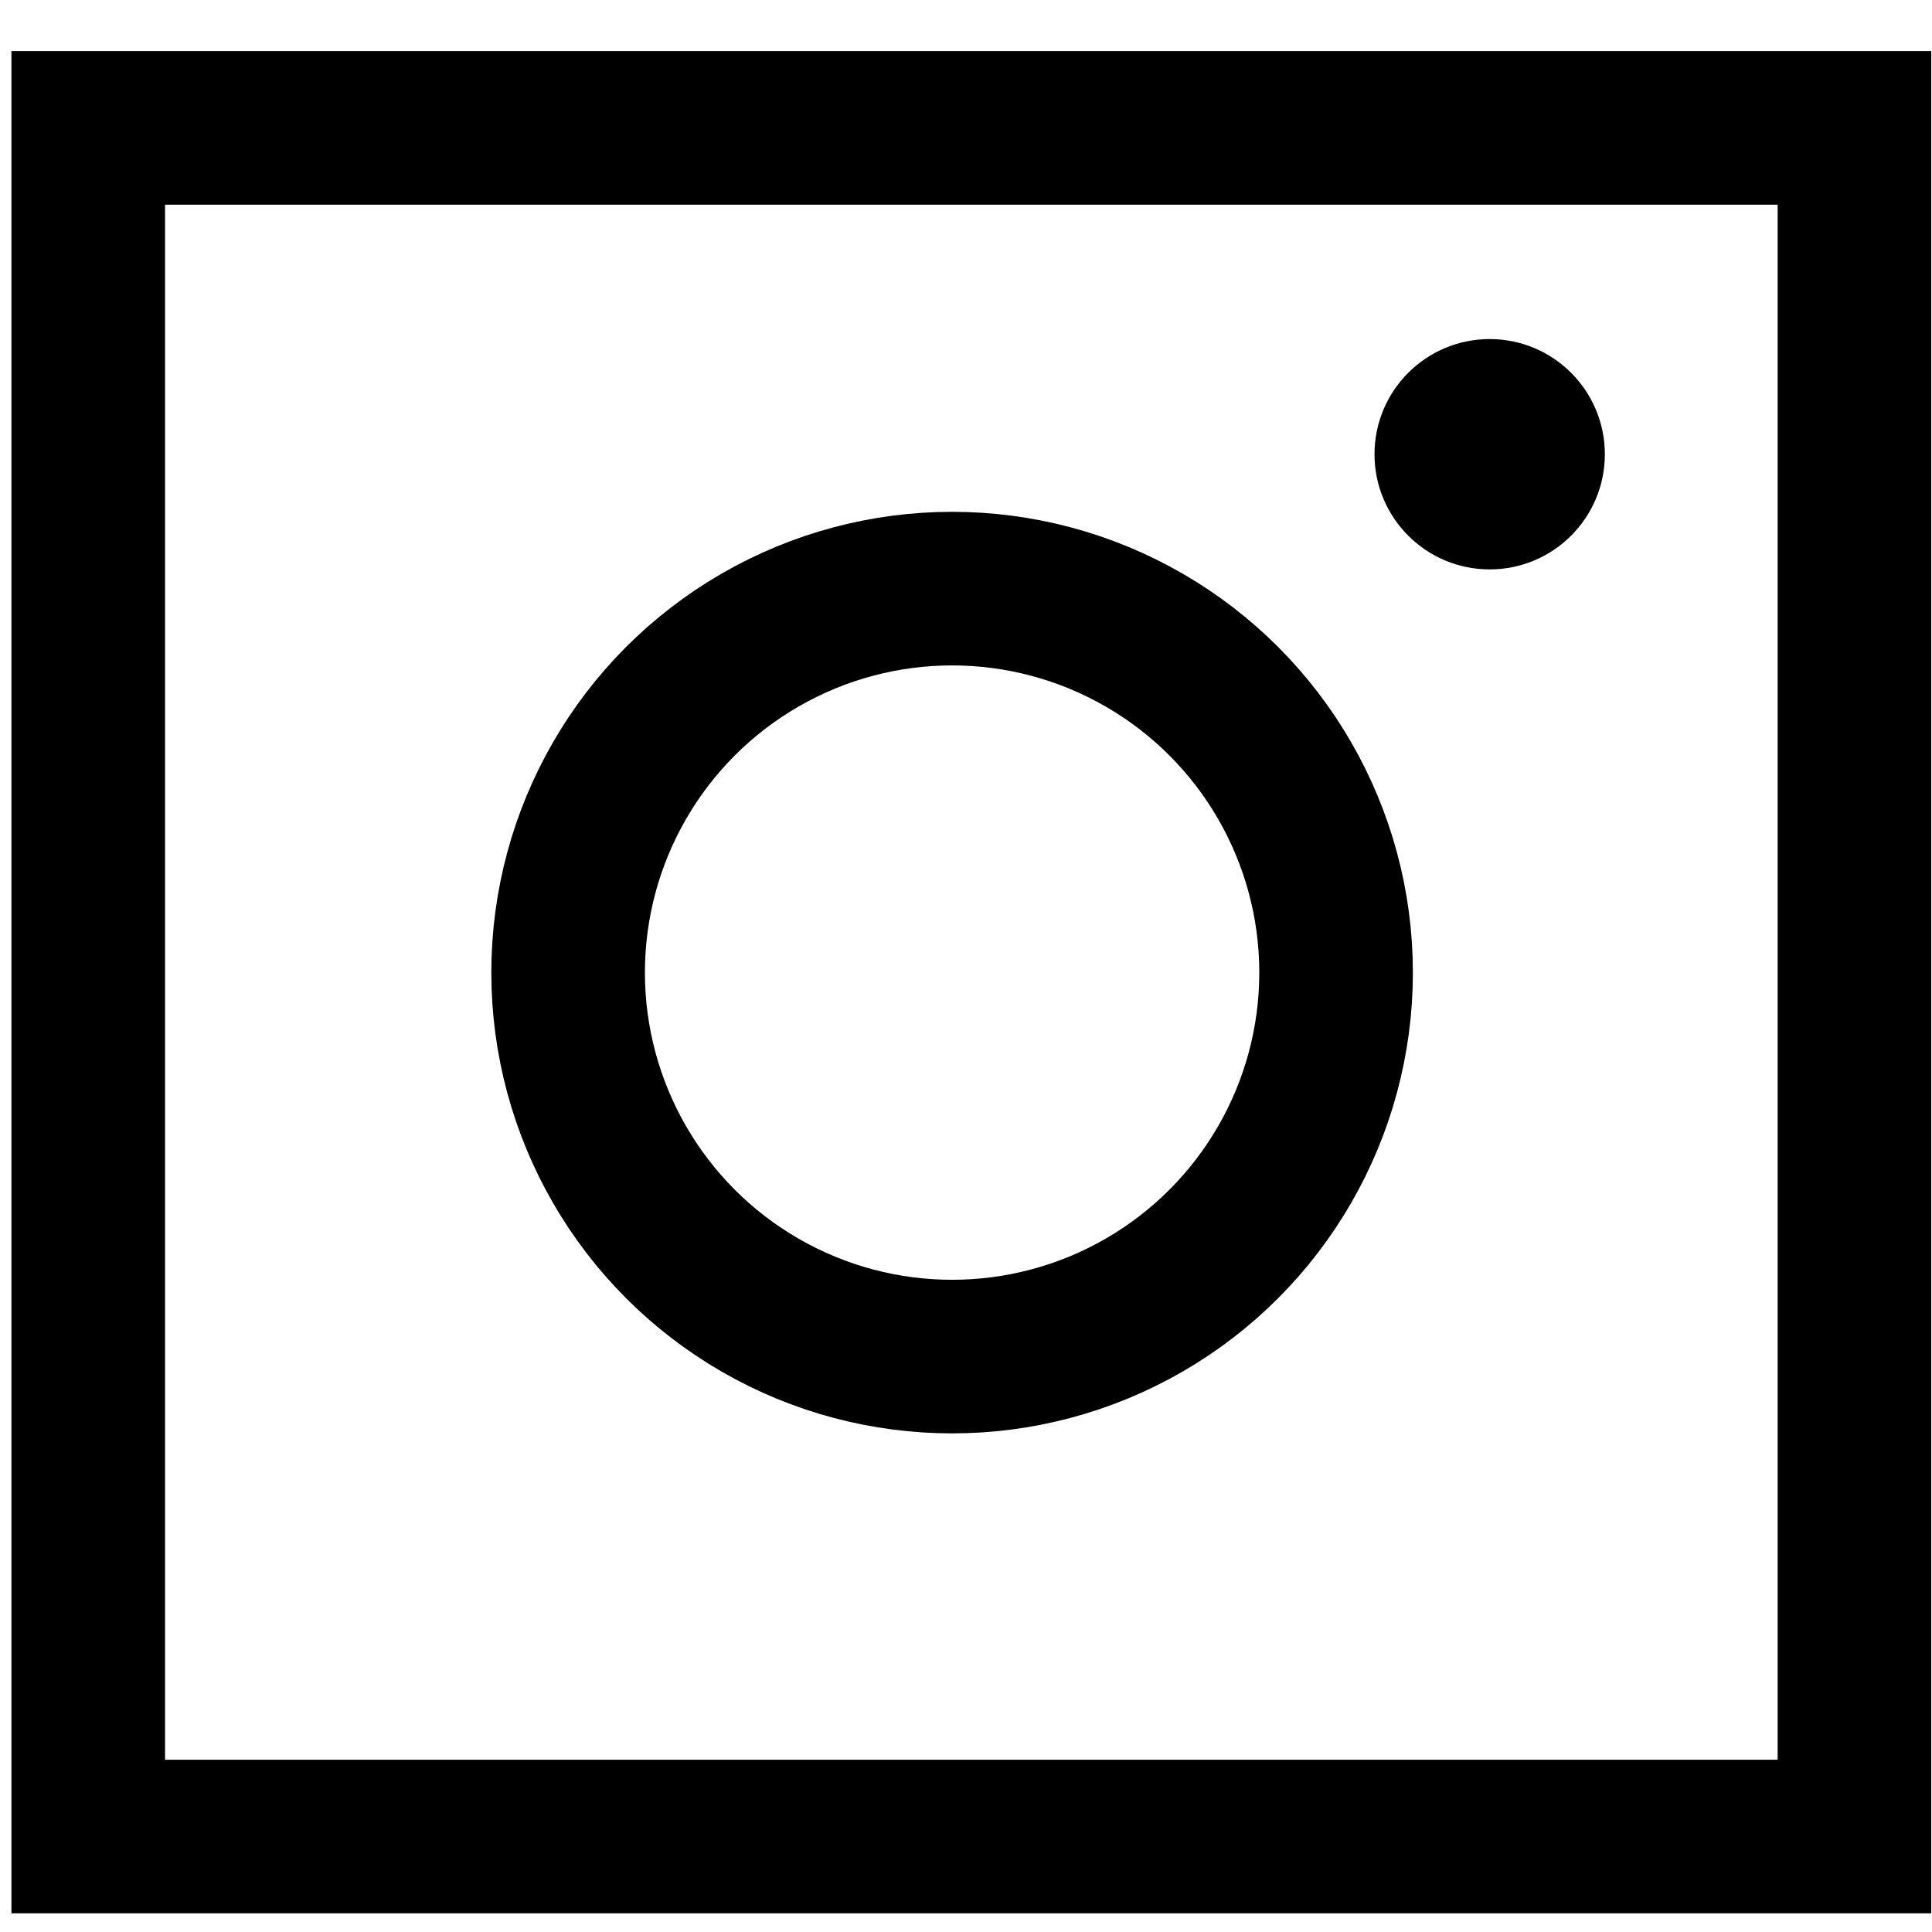
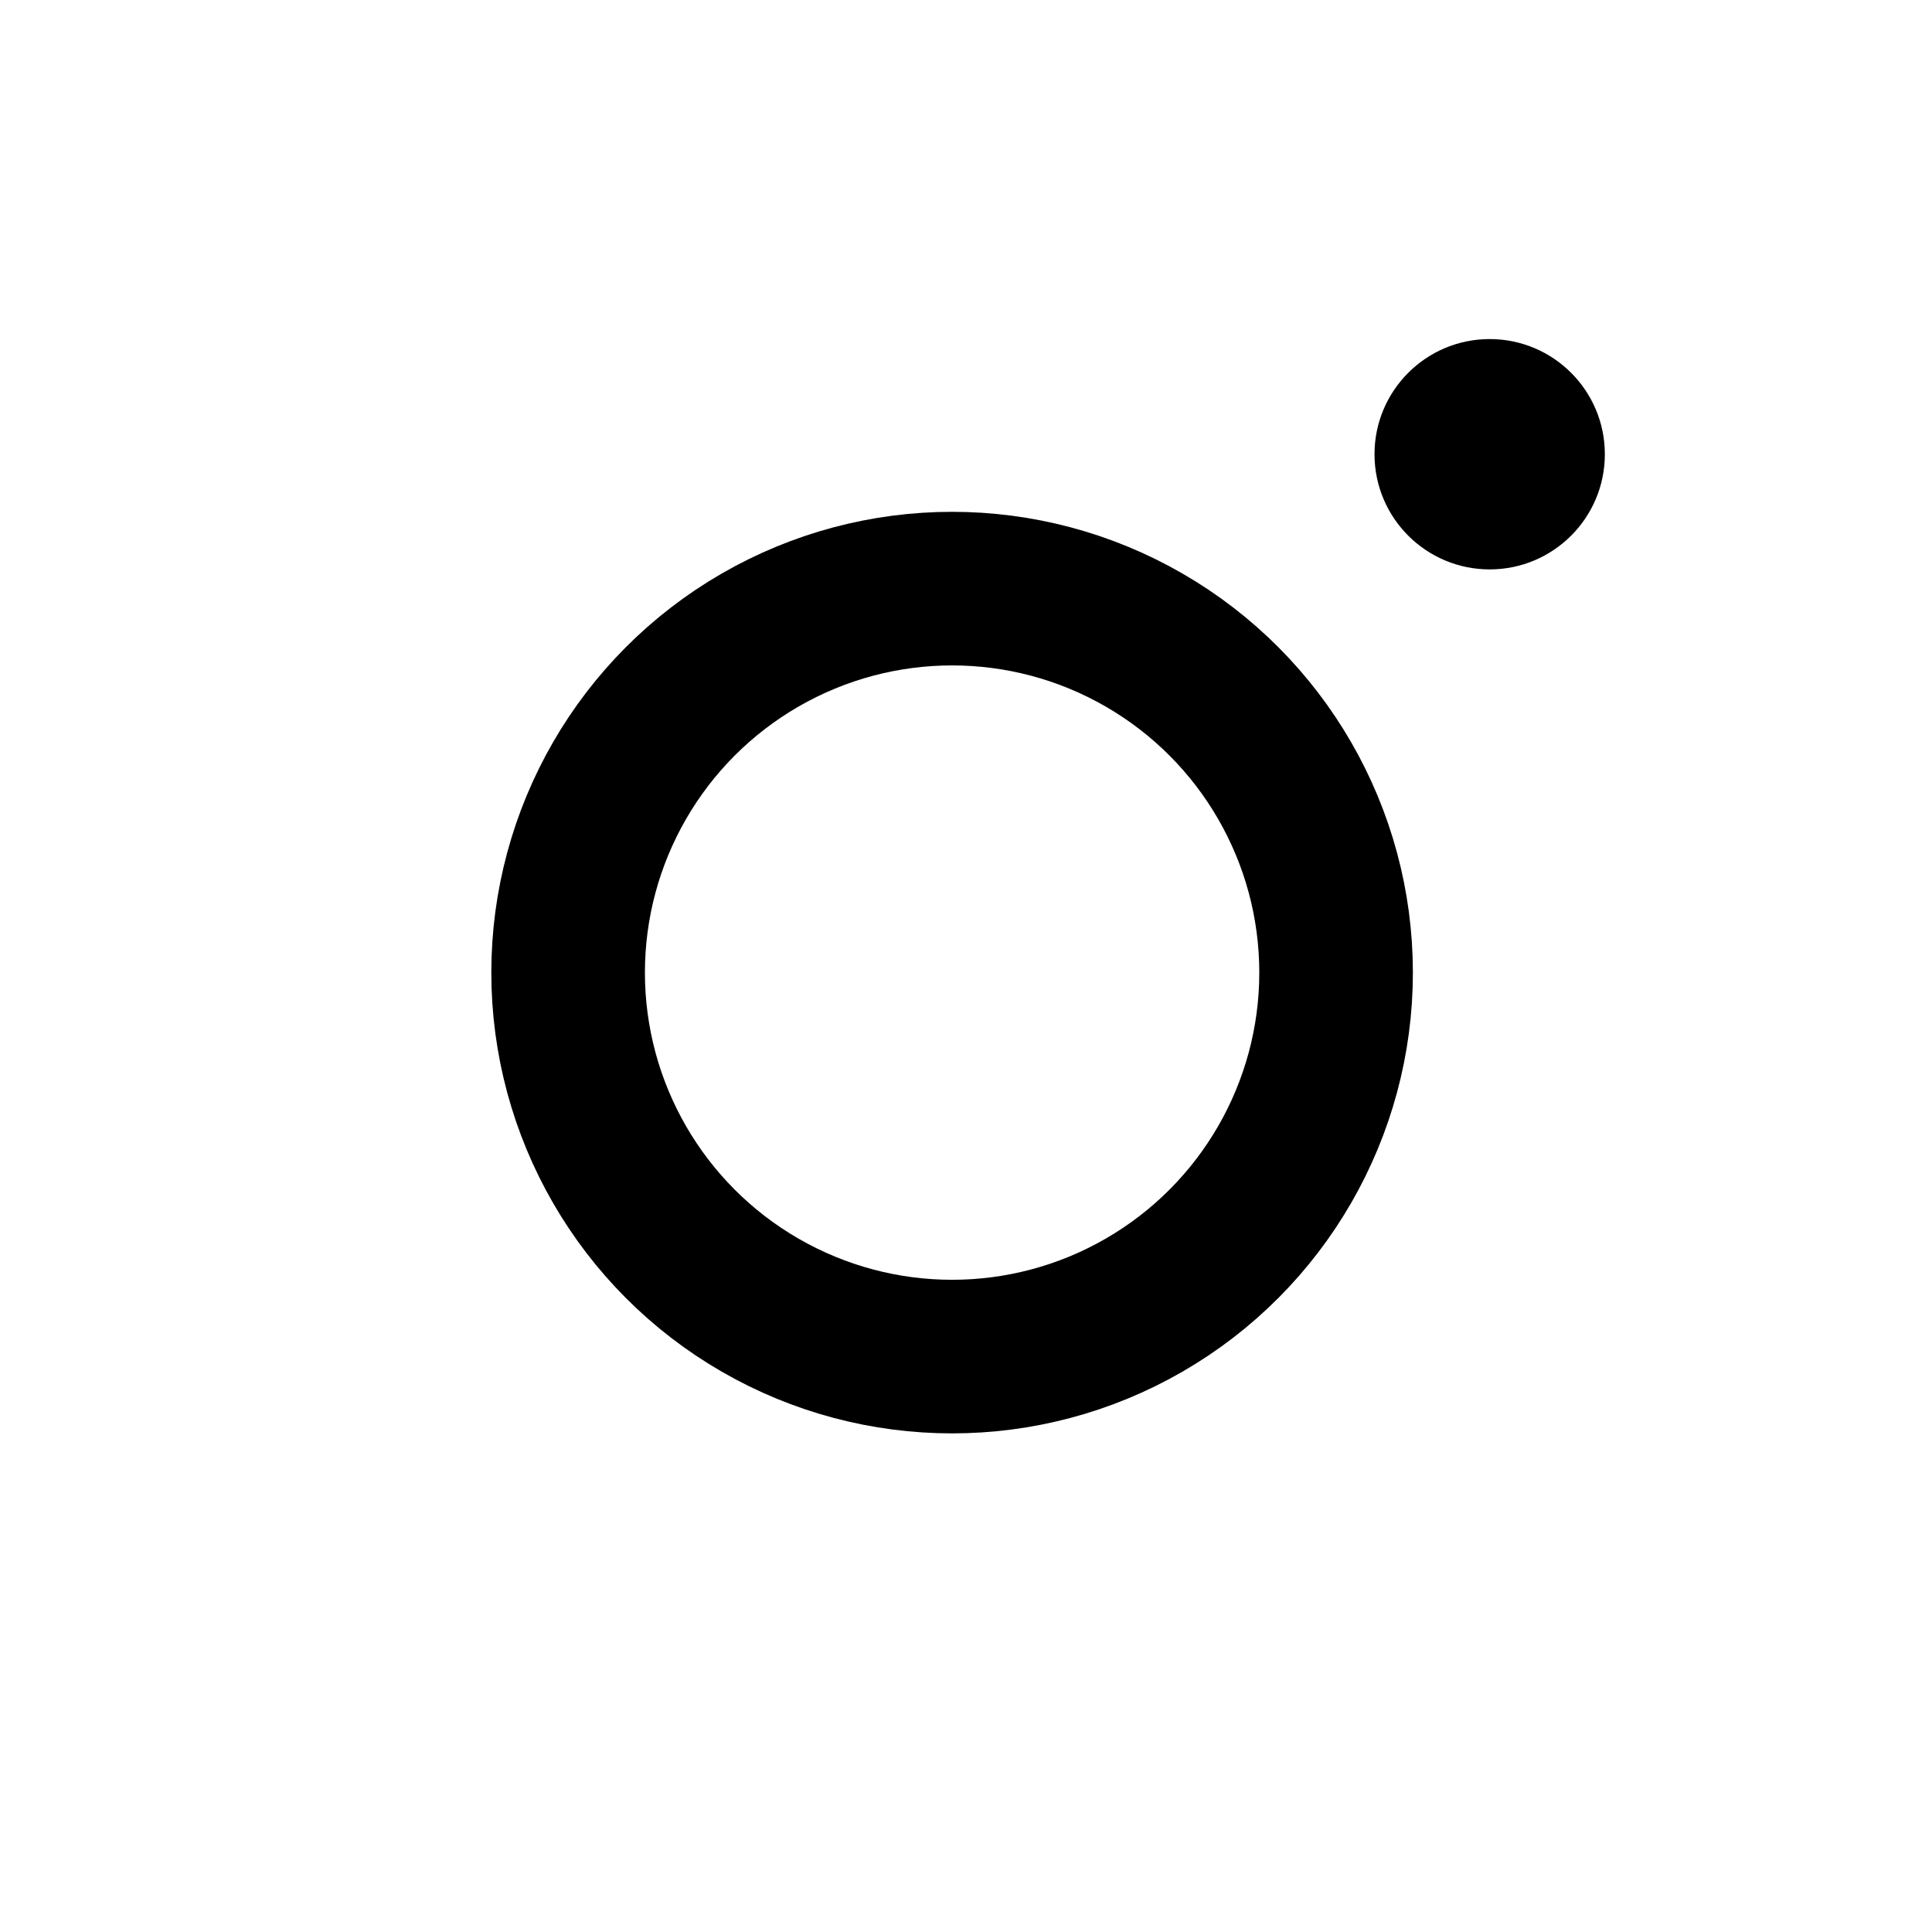
<svg xmlns="http://www.w3.org/2000/svg" width="36" height="36" viewBox="0 0 36 36" fill="none">
-   <rect x="1.644" y="2.383" width="32.911" height="31.838" stroke="black" stroke-width="2.862" />
  <circle cx="17.741" cy="18.123" r="7.155" stroke="black" stroke-width="2.862" />
  <circle cx="27.758" cy="8.464" r="2.146" fill="black" />
</svg>